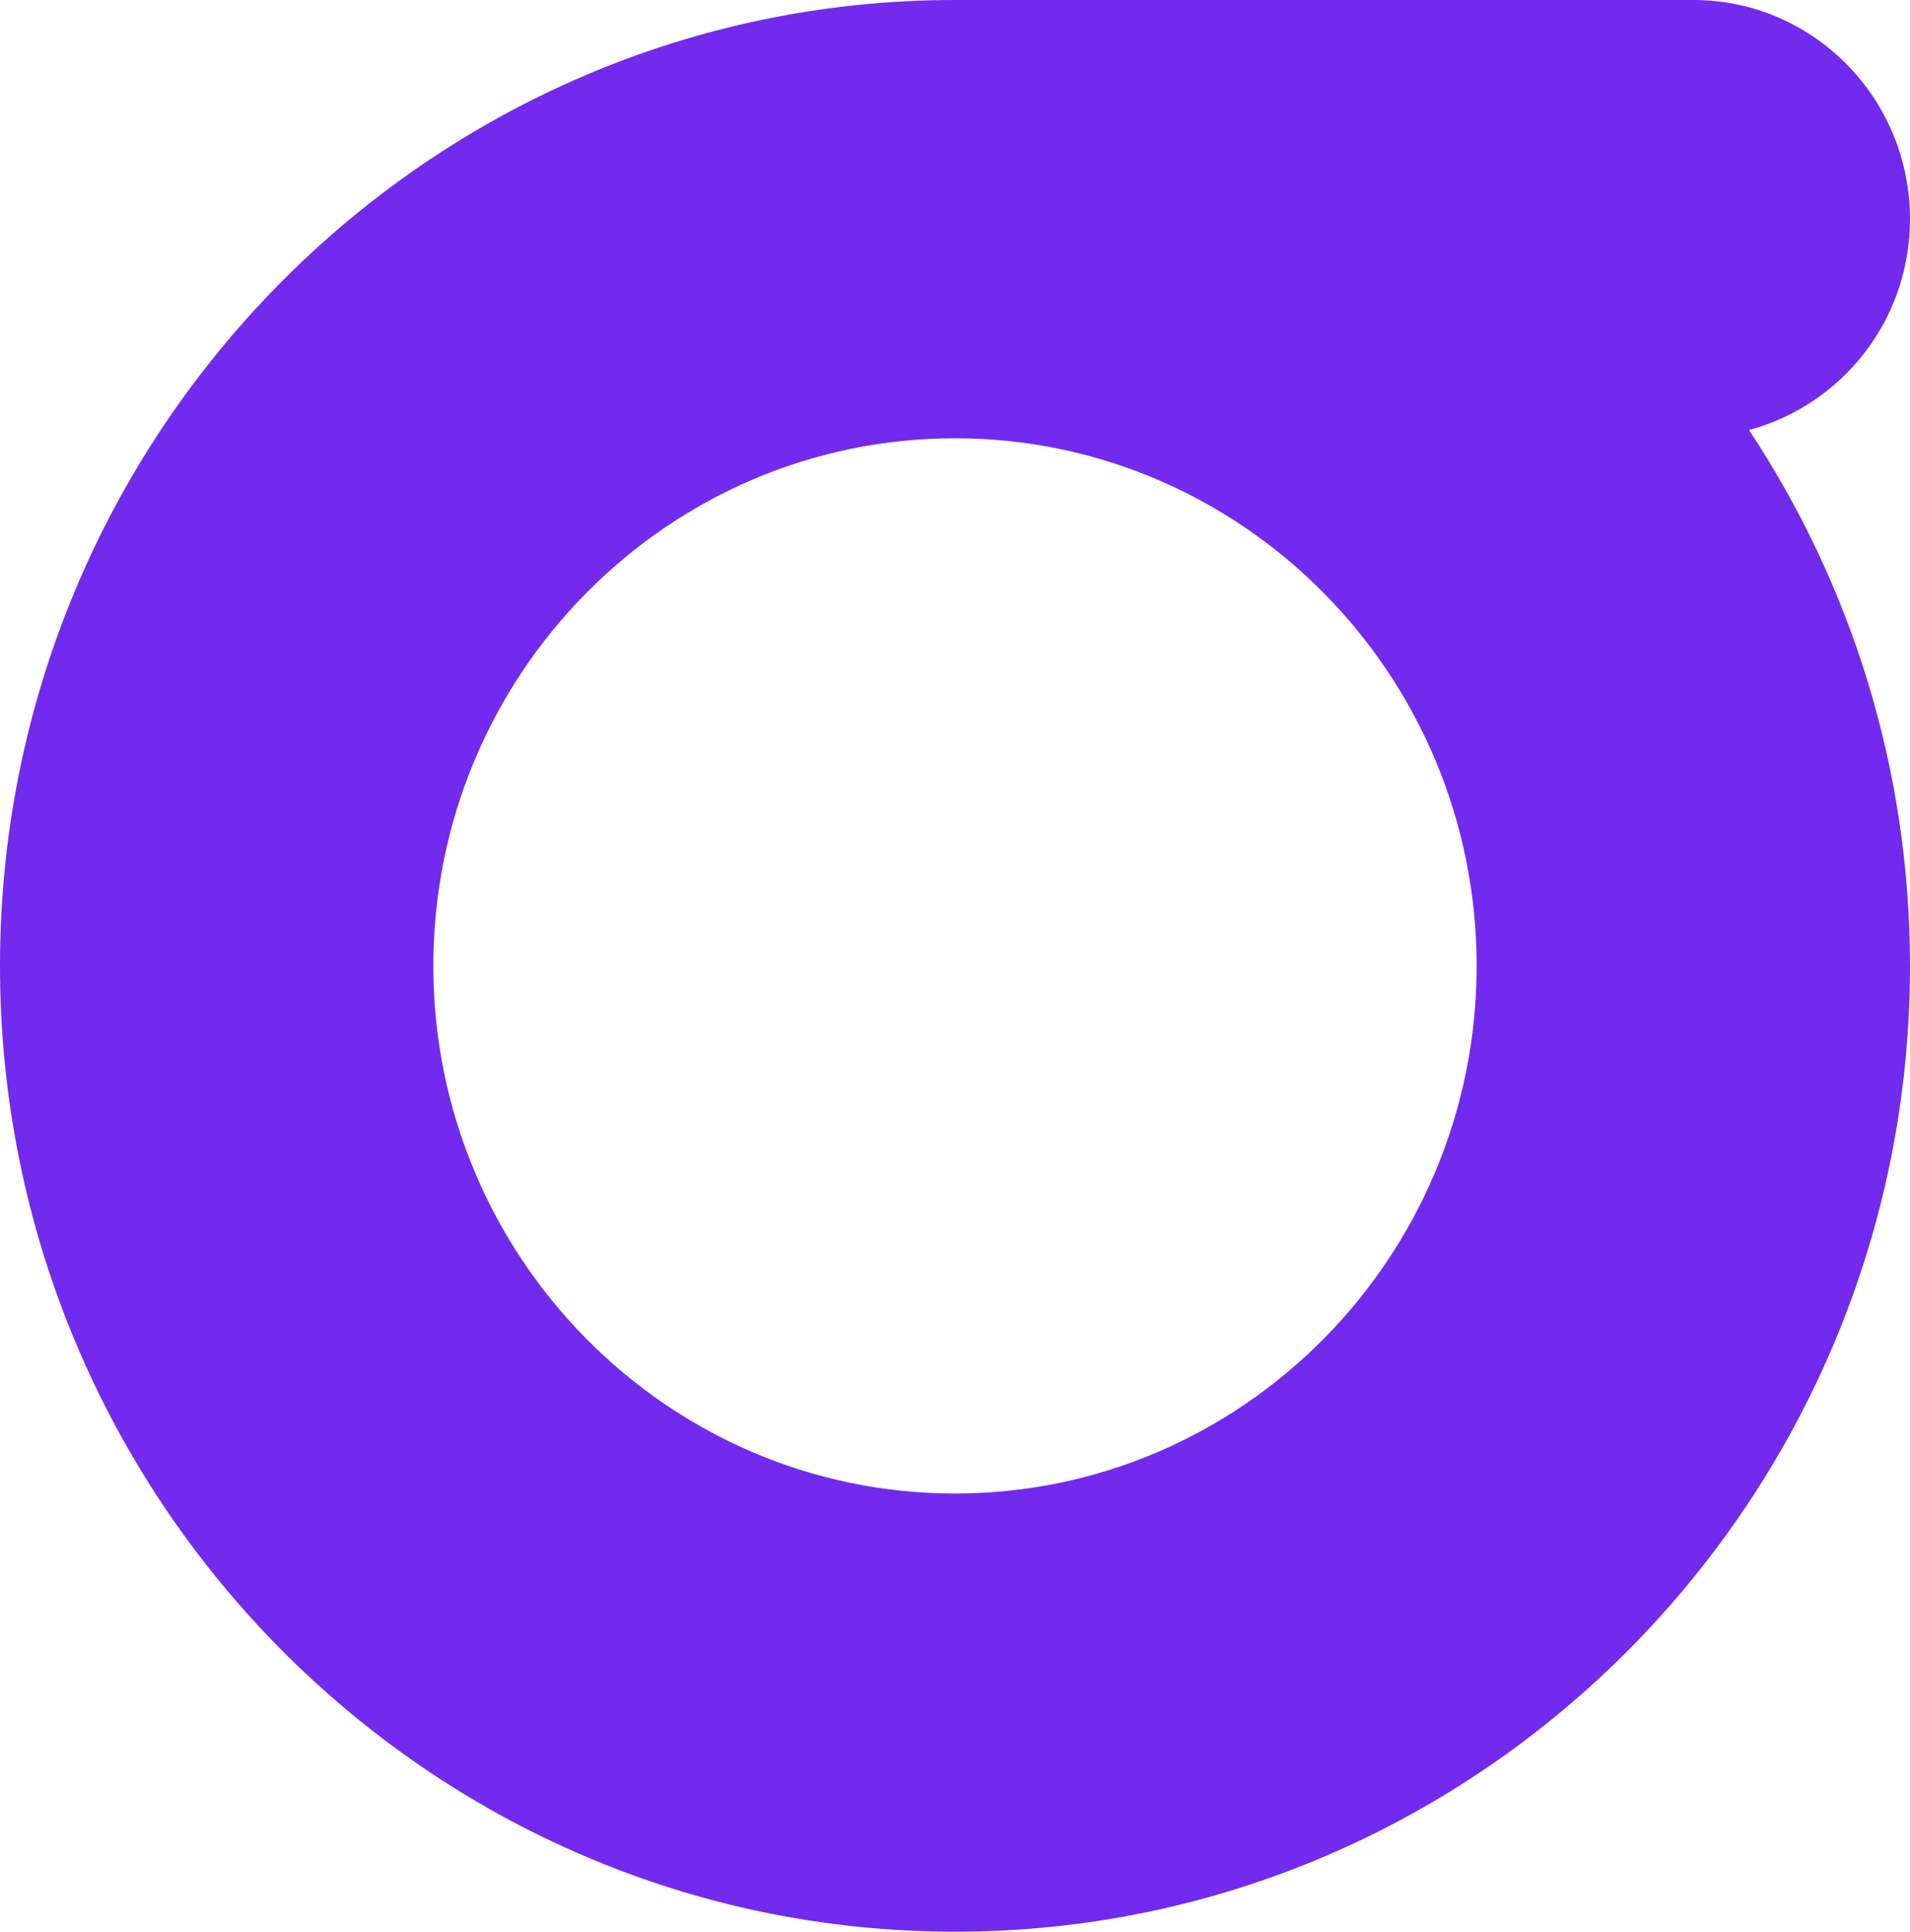
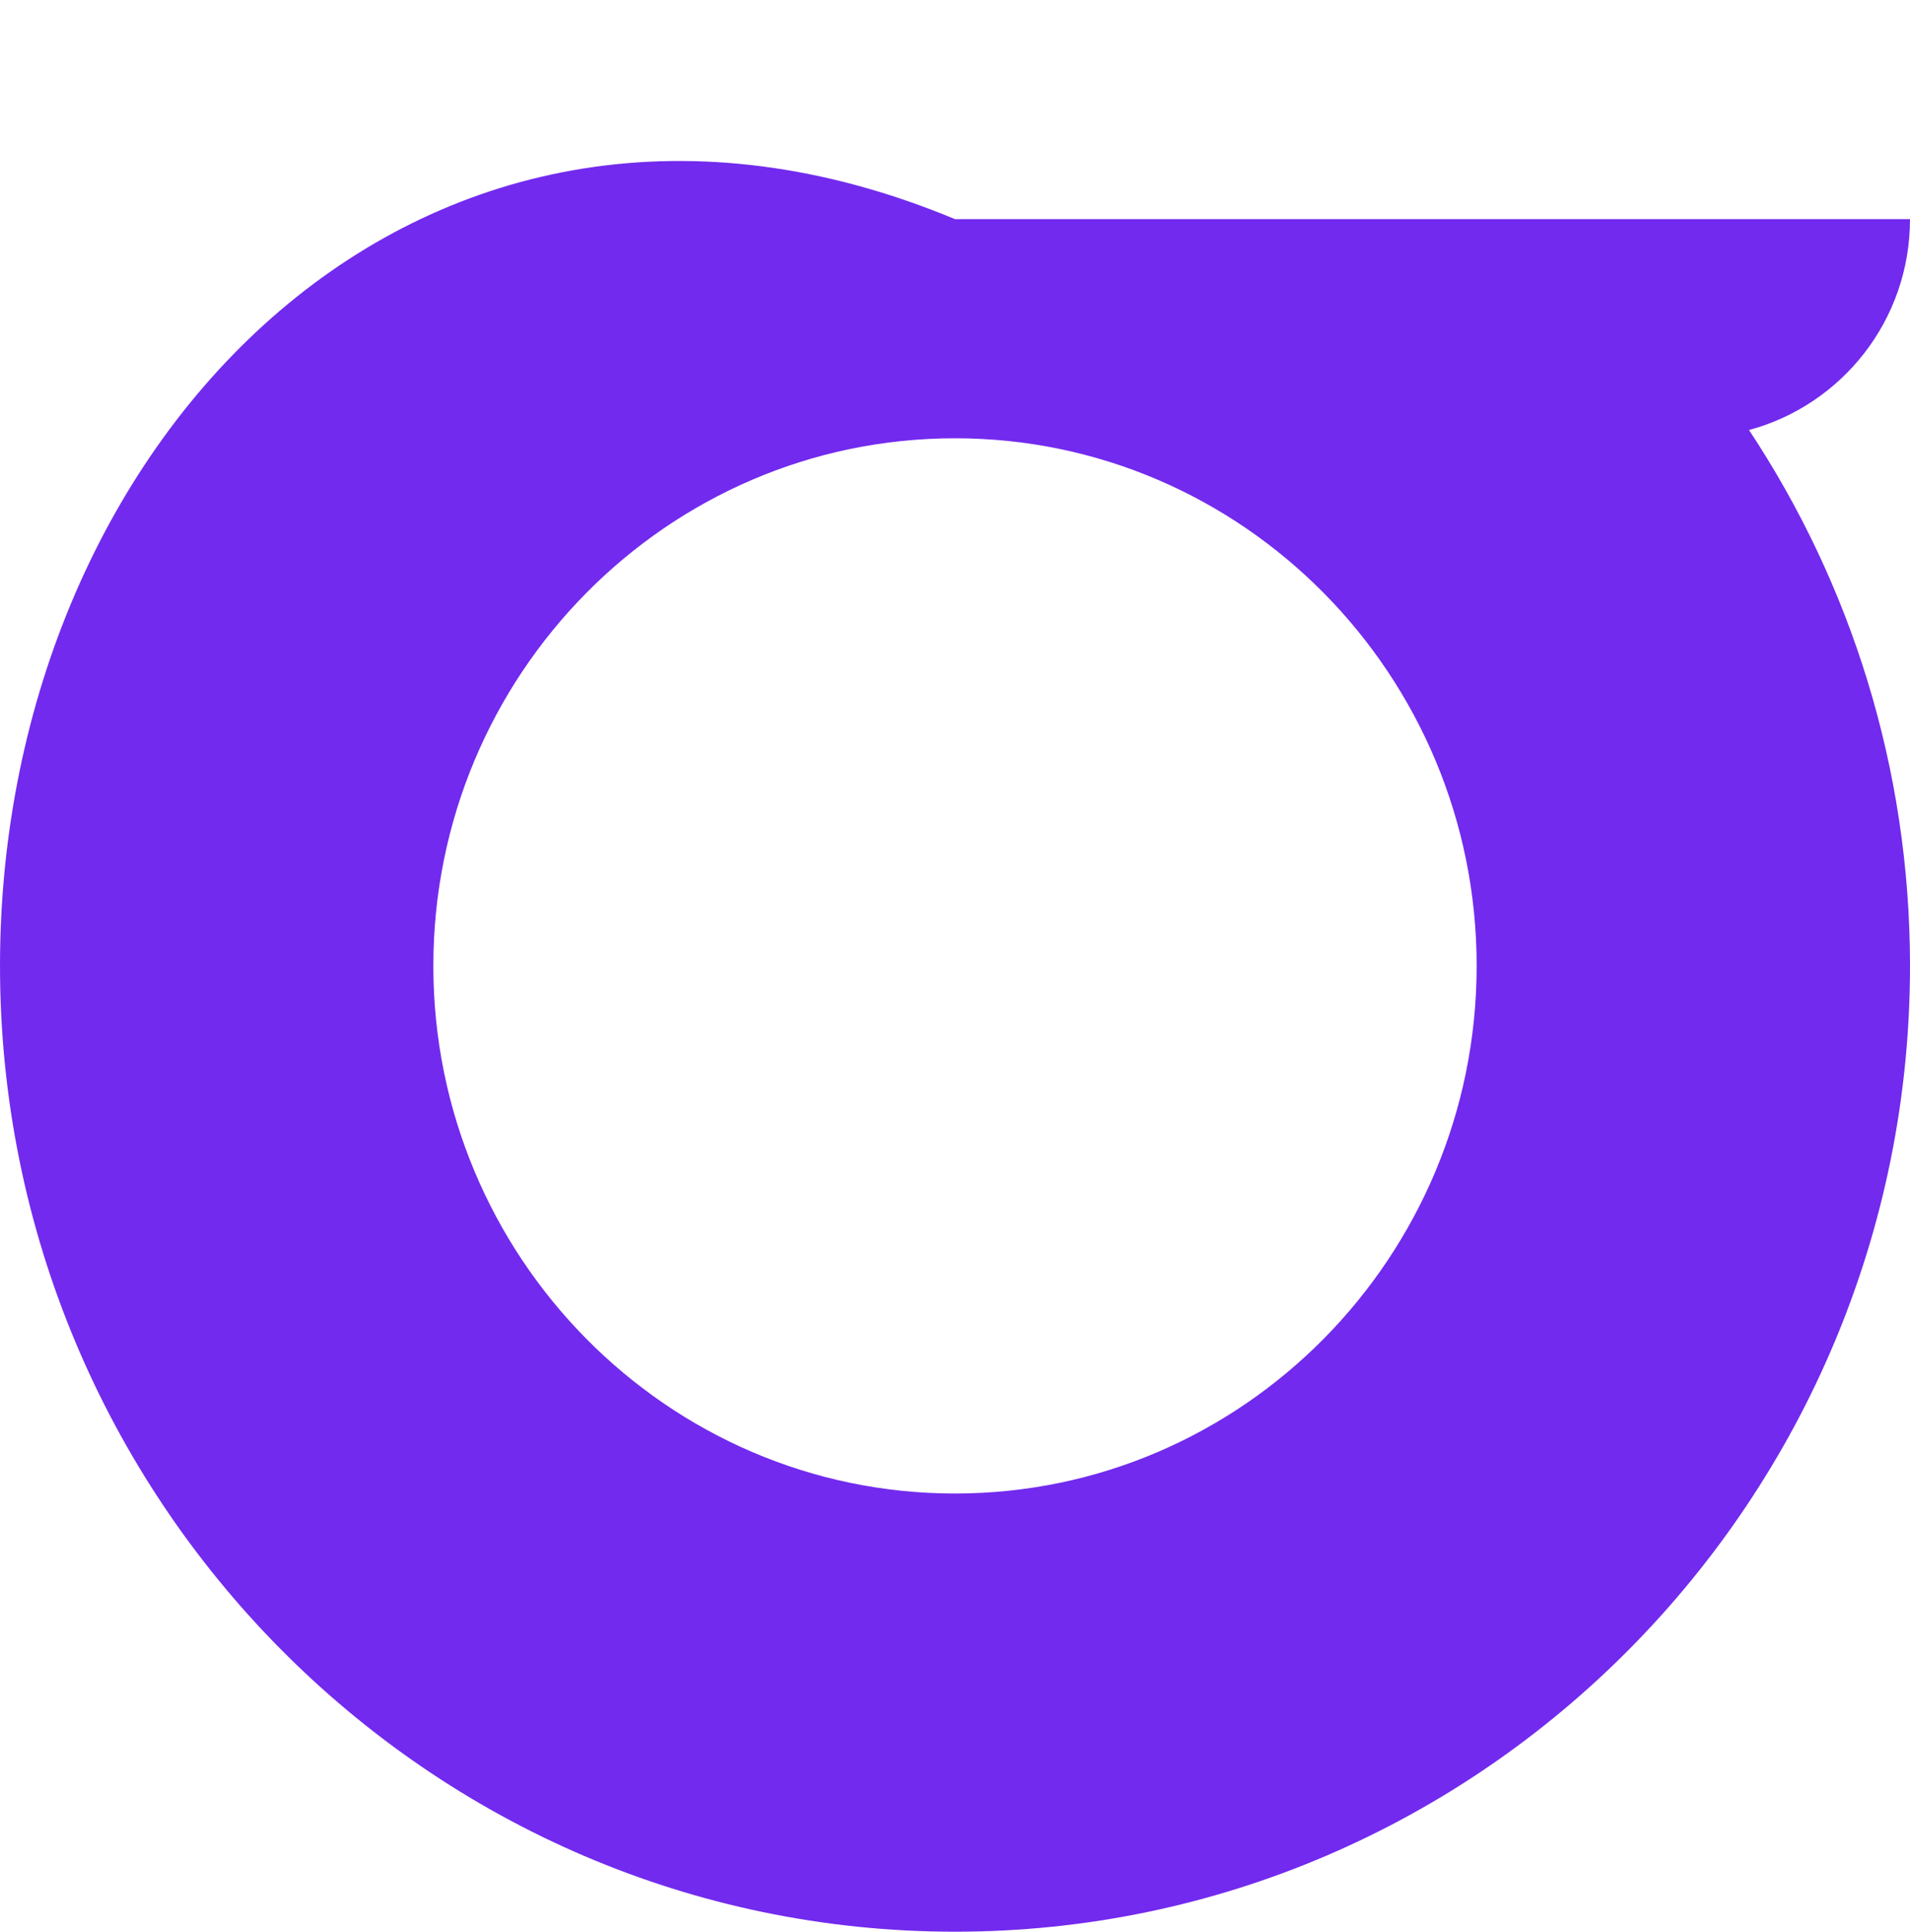
<svg xmlns="http://www.w3.org/2000/svg" width="181" height="183" viewBox="0 0 181 183" fill="none">
-   <path d="M181 20.76C181 9.298 171.809 0 160.471 0H90.5C40.596 0 0 41.046 0 91.5C0 141.954 40.596 183 90.5 183C140.404 183 181 141.954 181 91.5C181 72.731 175.366 55.273 165.744 40.738C174.512 38.376 181 30.366 181 20.76ZM90.5 141.488C63.24 141.488 41.066 119.061 41.066 91.5C41.066 63.939 63.24 41.52 90.5 41.52C117.76 41.52 139.934 63.939 139.934 91.5C139.934 119.061 117.76 141.488 90.5 141.488Z" fill="url(#paint0_linear_1993_25142)" />
+   <path d="M181 20.76H90.5C40.596 0 0 41.046 0 91.5C0 141.954 40.596 183 90.5 183C140.404 183 181 141.954 181 91.5C181 72.731 175.366 55.273 165.744 40.738C174.512 38.376 181 30.366 181 20.76ZM90.5 141.488C63.24 141.488 41.066 119.061 41.066 91.5C41.066 63.939 63.24 41.52 90.5 41.52C117.76 41.52 139.934 63.939 139.934 91.5C139.934 119.061 117.76 141.488 90.5 141.488Z" fill="url(#paint0_linear_1993_25142)" />
  <defs>
    <linearGradient id="paint0_linear_1993_25142" x1="90.5" y1="0" x2="90.5" y2="183" gradientUnits="userSpaceOnUse">
      <stop stop-color="#722AEE" />
      <stop offset="1" stop-color="#722AEE" />
    </linearGradient>
  </defs>
</svg>